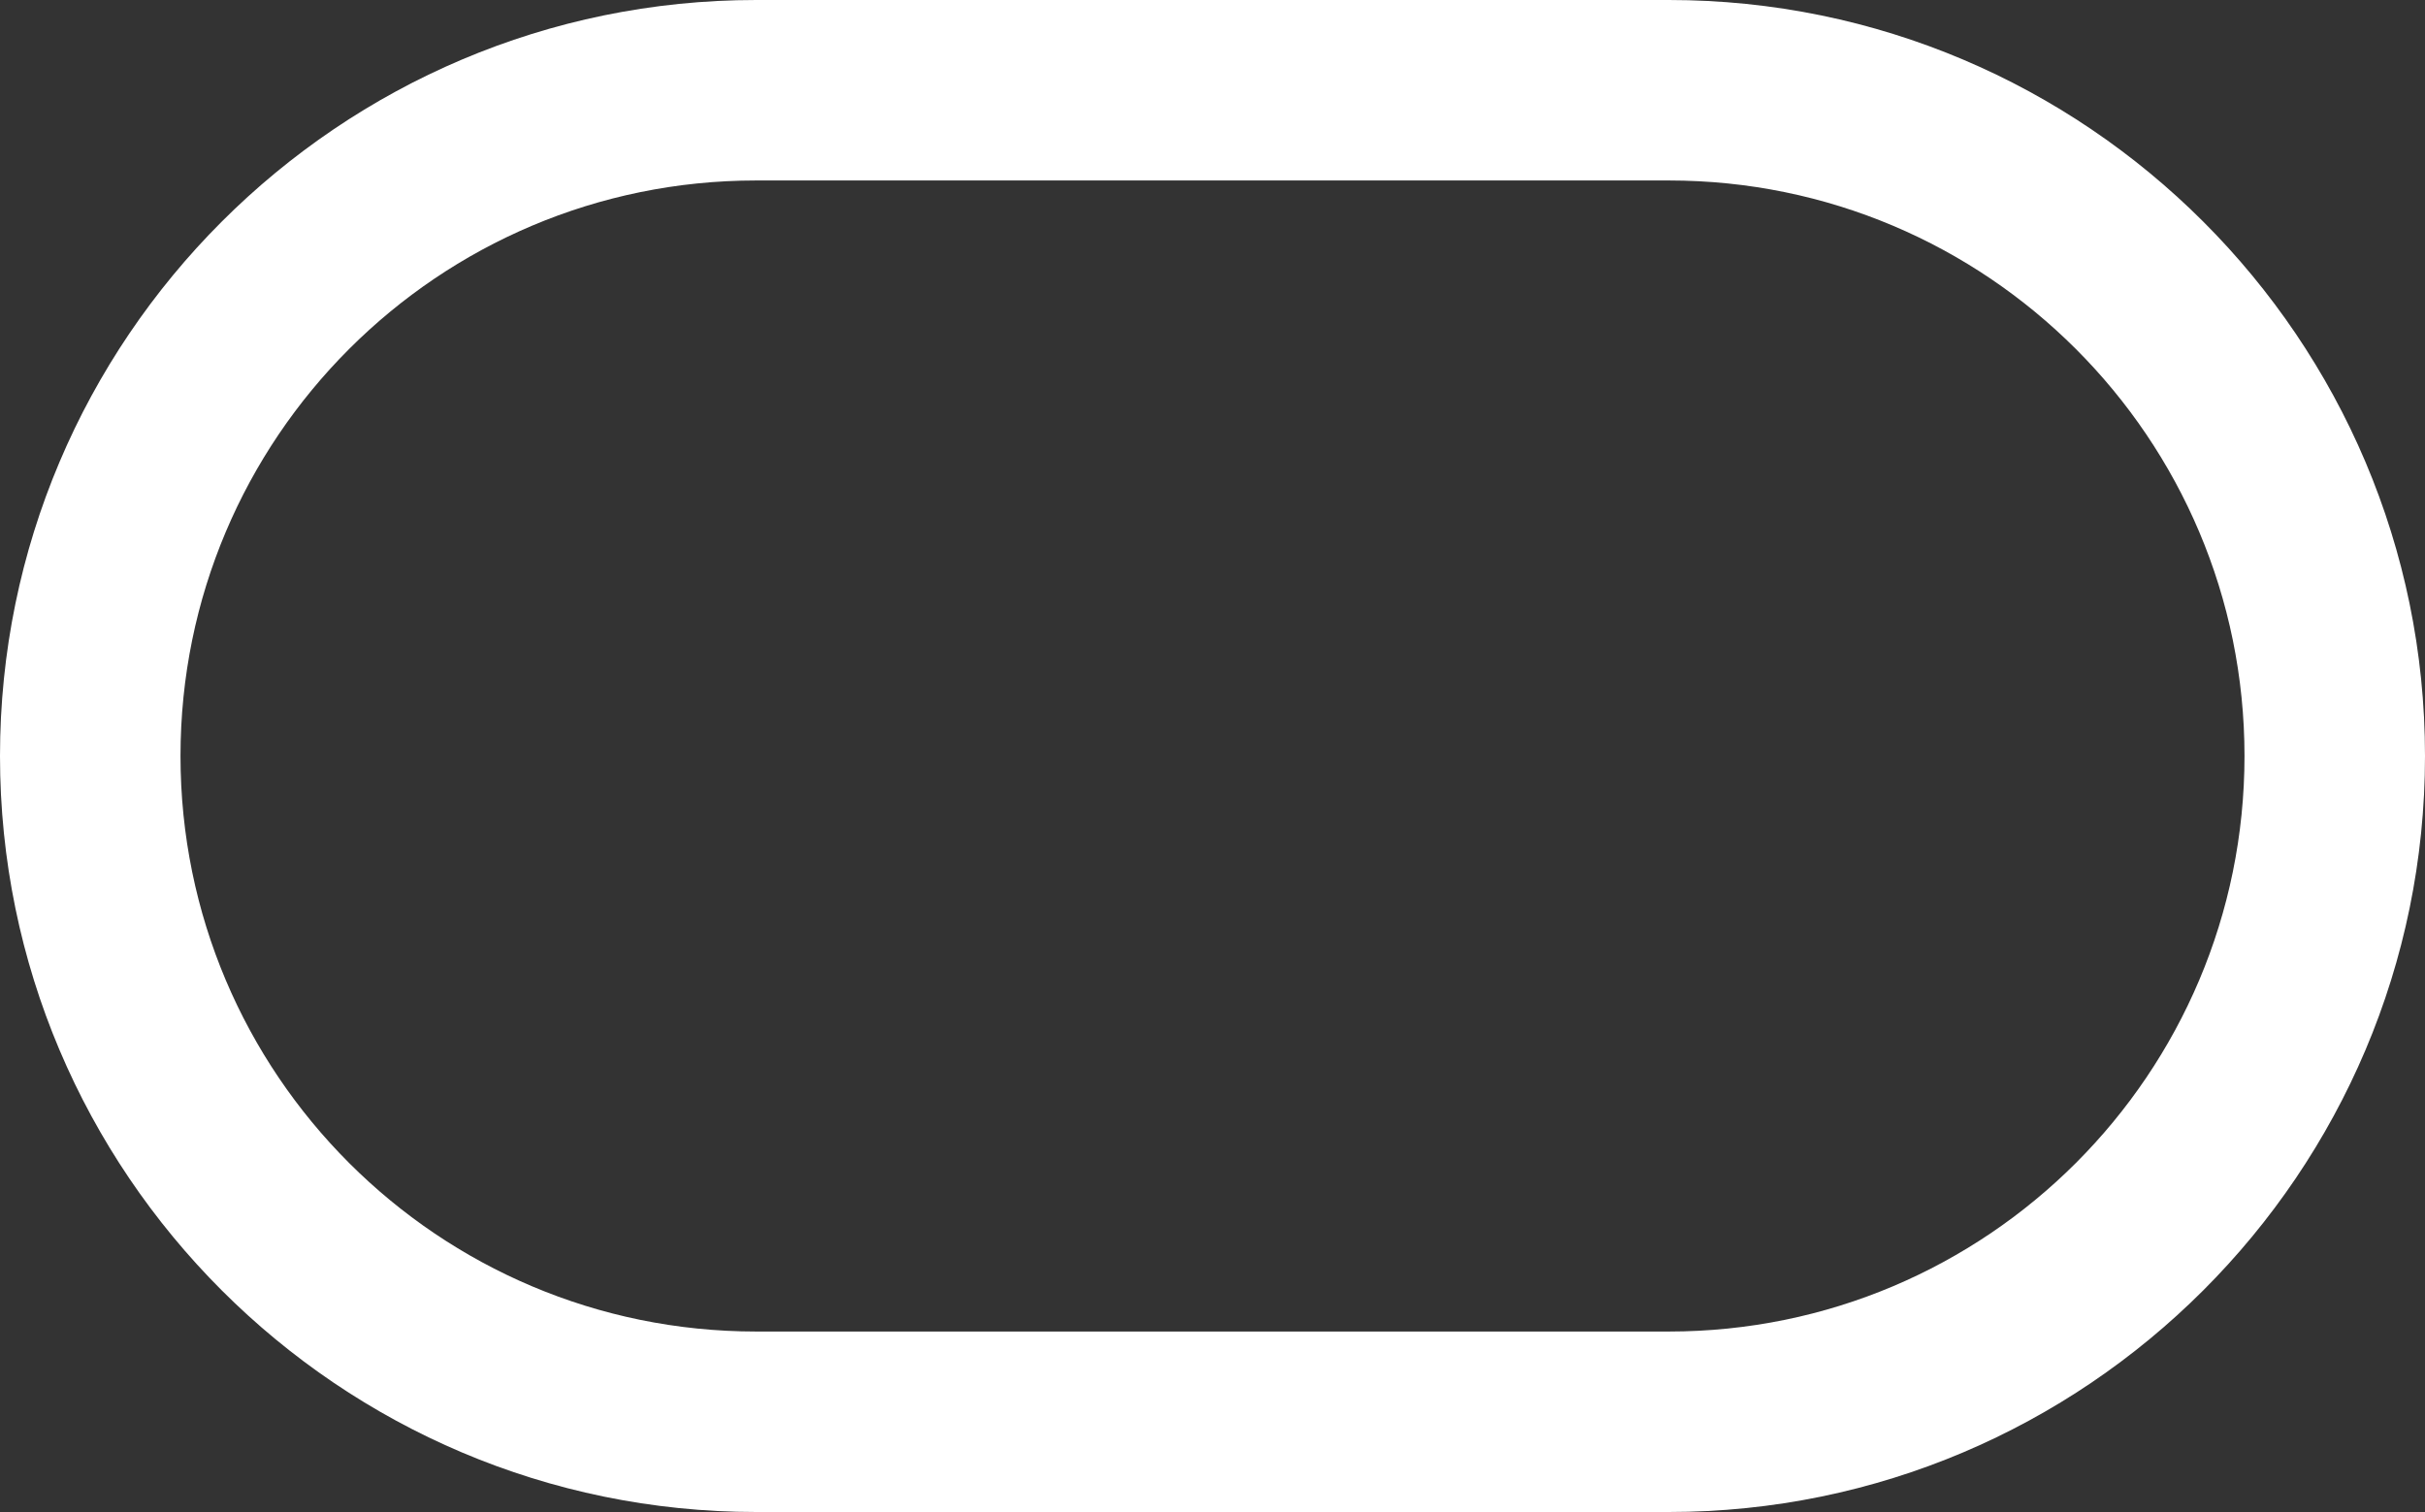
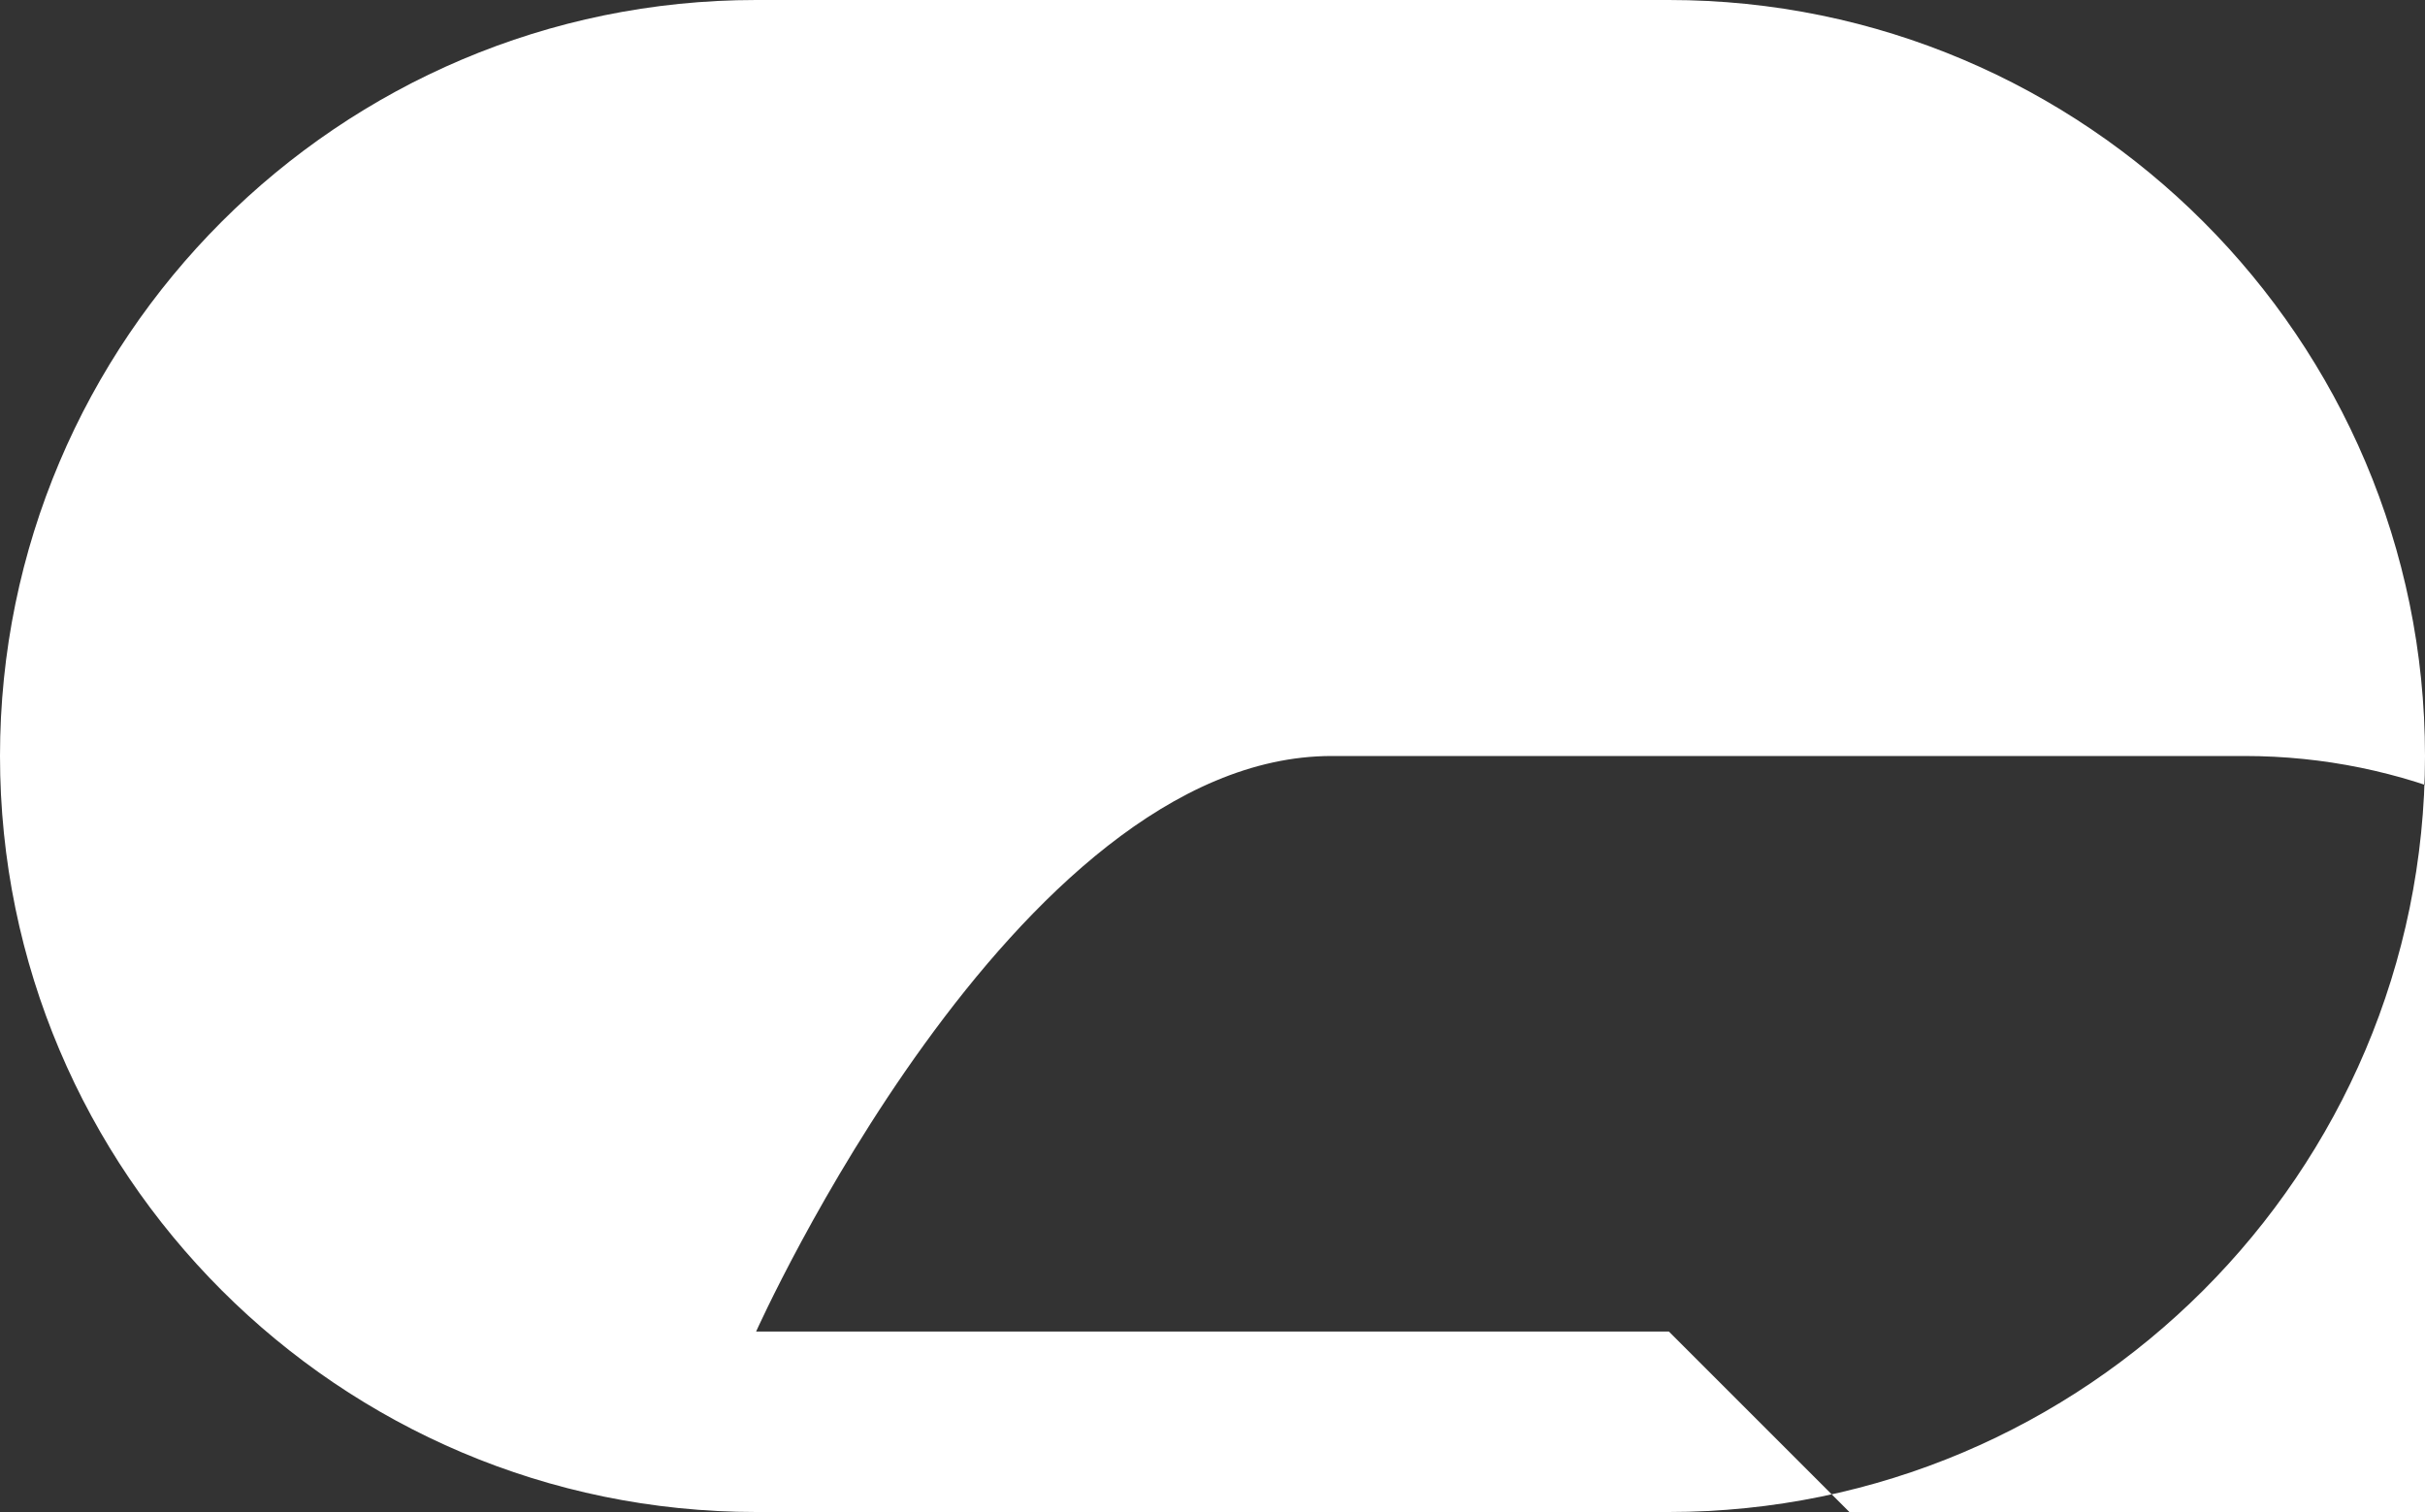
<svg xmlns="http://www.w3.org/2000/svg" id="uuid-fd08022b-9579-4cc7-908a-4fd75c5f4899" data-name="Ebene 1" viewBox="0 0 30 18.708">
  <rect x="0" y="0" width="30" height="18.708" fill="#333333" stroke="none" />
-   <path d="M20.646,0h-11.292C4.196,0,0,4.196,0,9.354s4.196,9.354,9.354,9.354h11.292c5.158,0,9.354-4.196,9.354-9.354S25.804,0,20.646,0ZM20.646,16.475h-11.292c-3.933,0-7.121-3.188-7.121-7.121s3.188-7.121,7.121-7.121h11.292c3.933,0,7.121,3.188,7.121,7.121s-3.188,7.121-7.121,7.121Z" style="fill: #fff;" />
+   <path d="M20.646,0h-11.292C4.196,0,0,4.196,0,9.354s4.196,9.354,9.354,9.354h11.292c5.158,0,9.354-4.196,9.354-9.354S25.804,0,20.646,0ZM20.646,16.475h-11.292s3.188-7.121,7.121-7.121h11.292c3.933,0,7.121,3.188,7.121,7.121s-3.188,7.121-7.121,7.121Z" style="fill: #fff;" />
</svg>